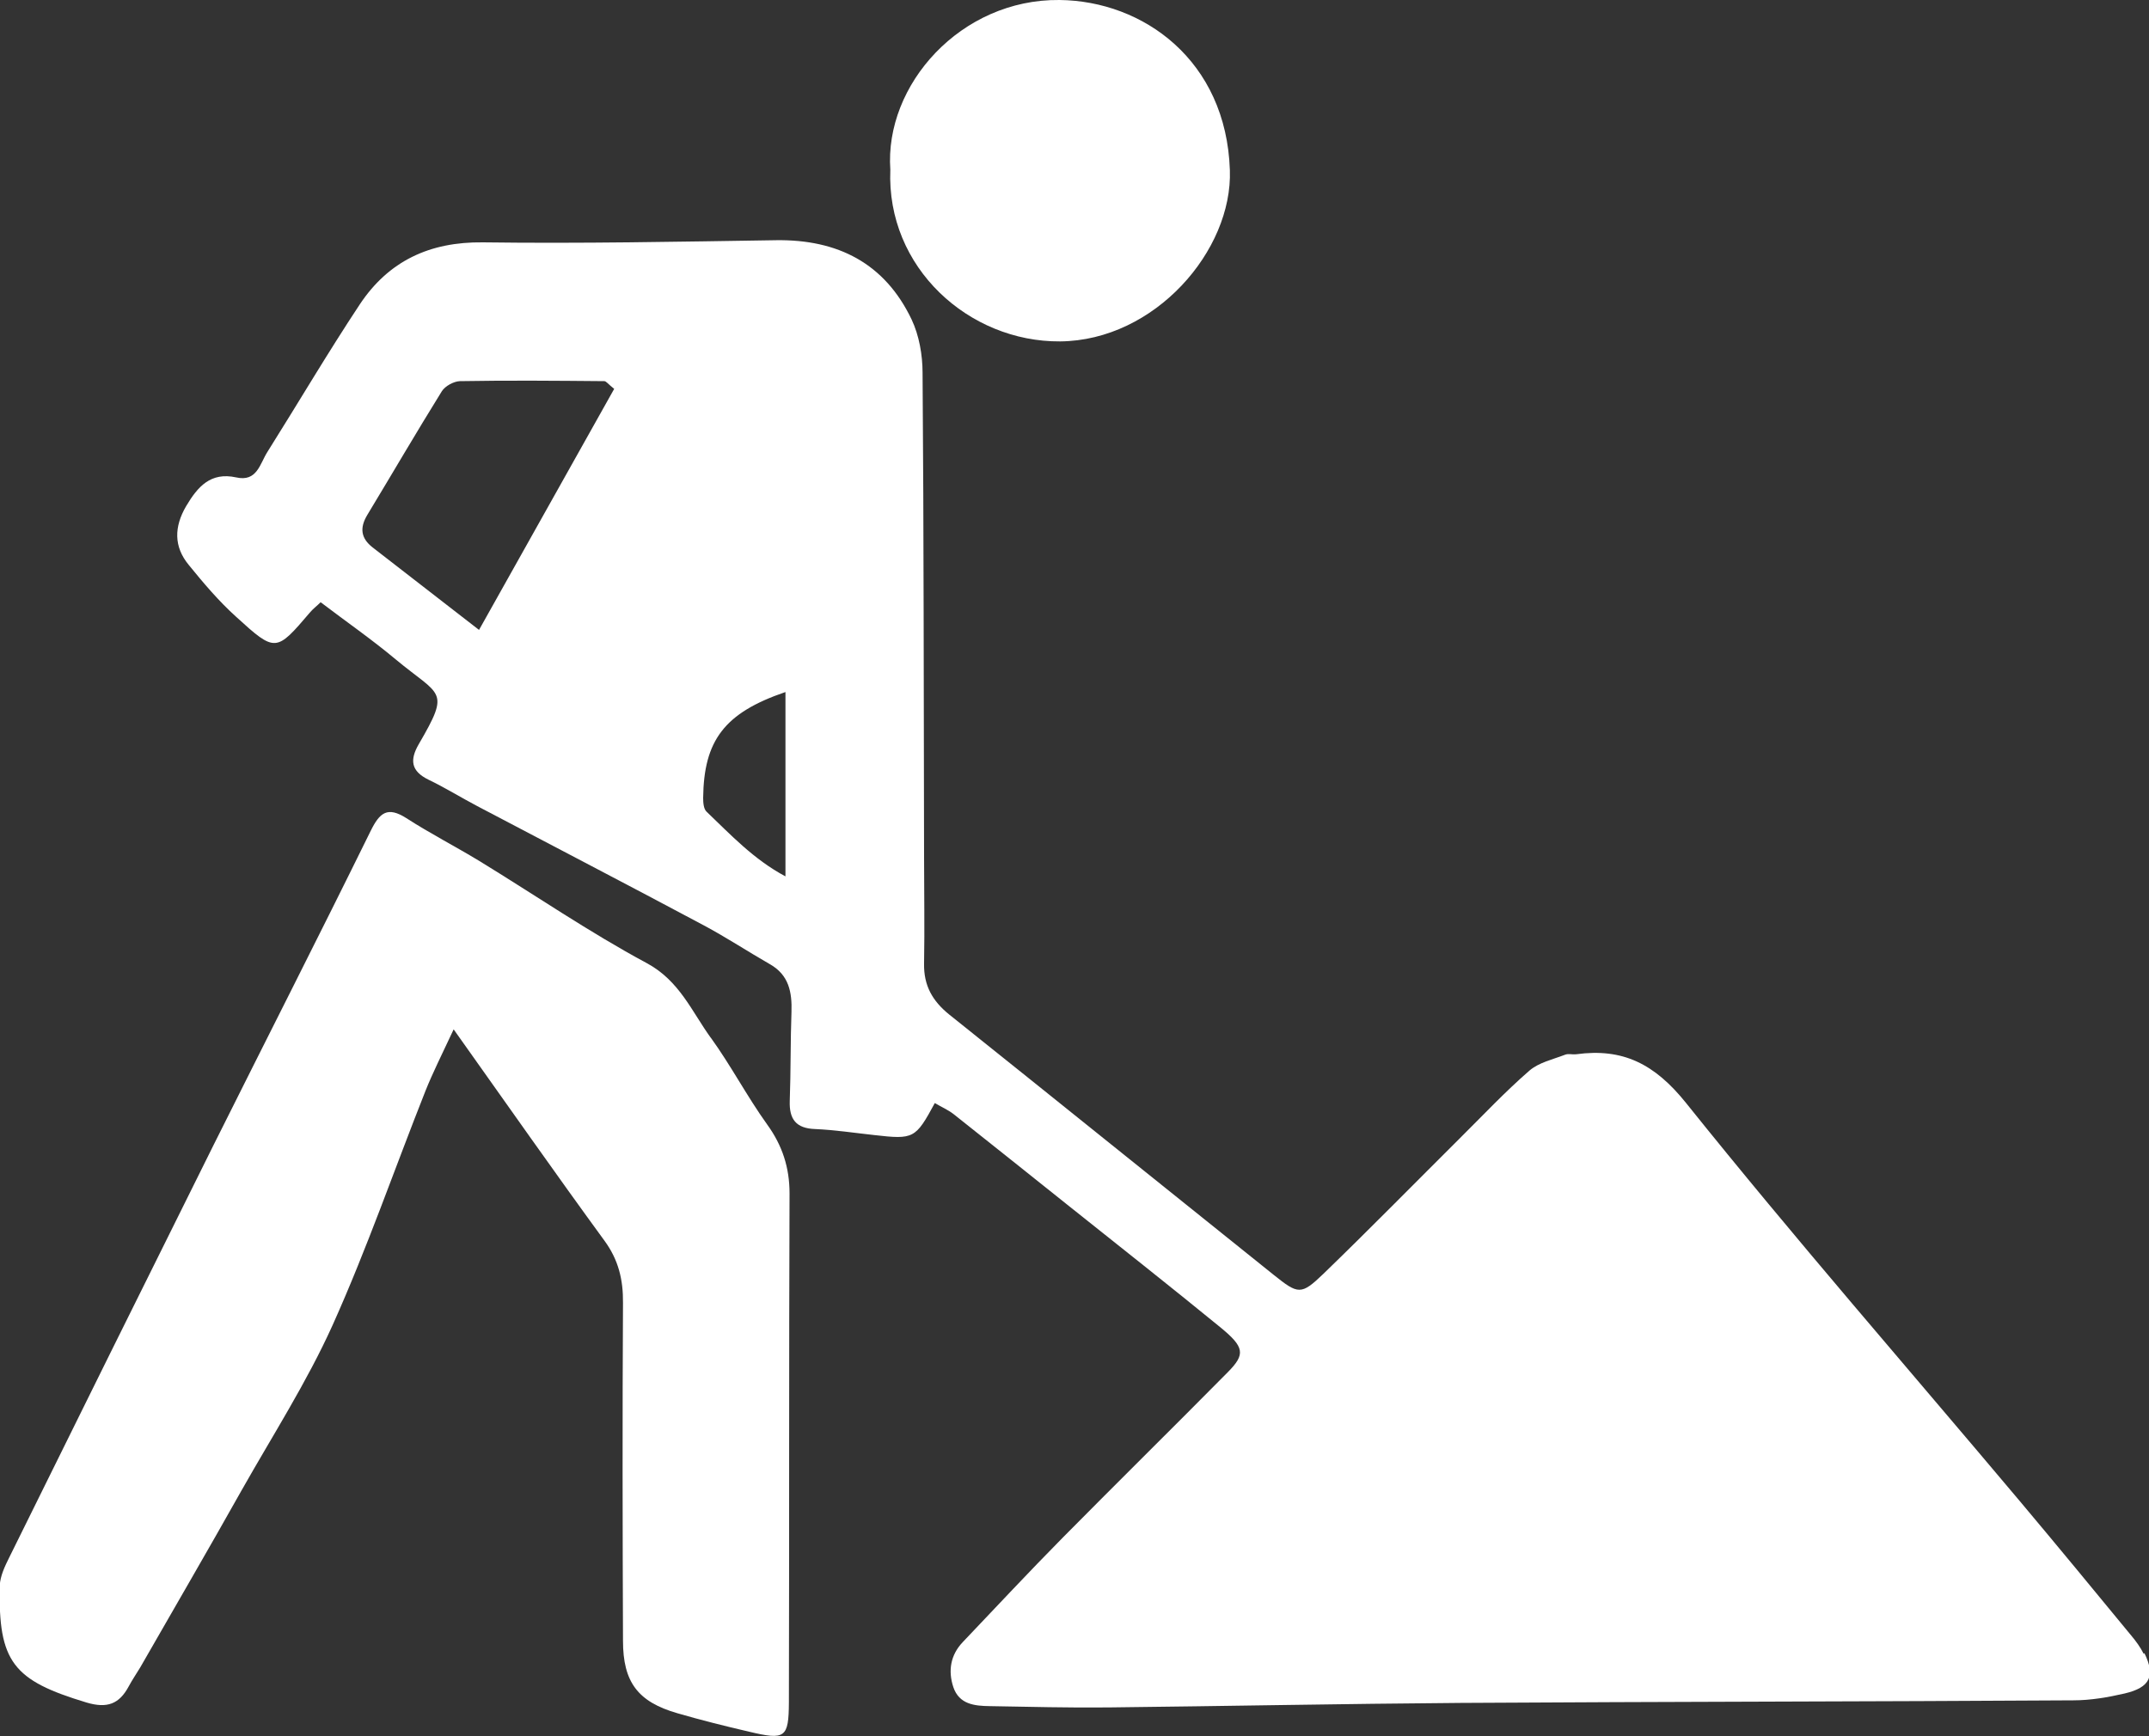
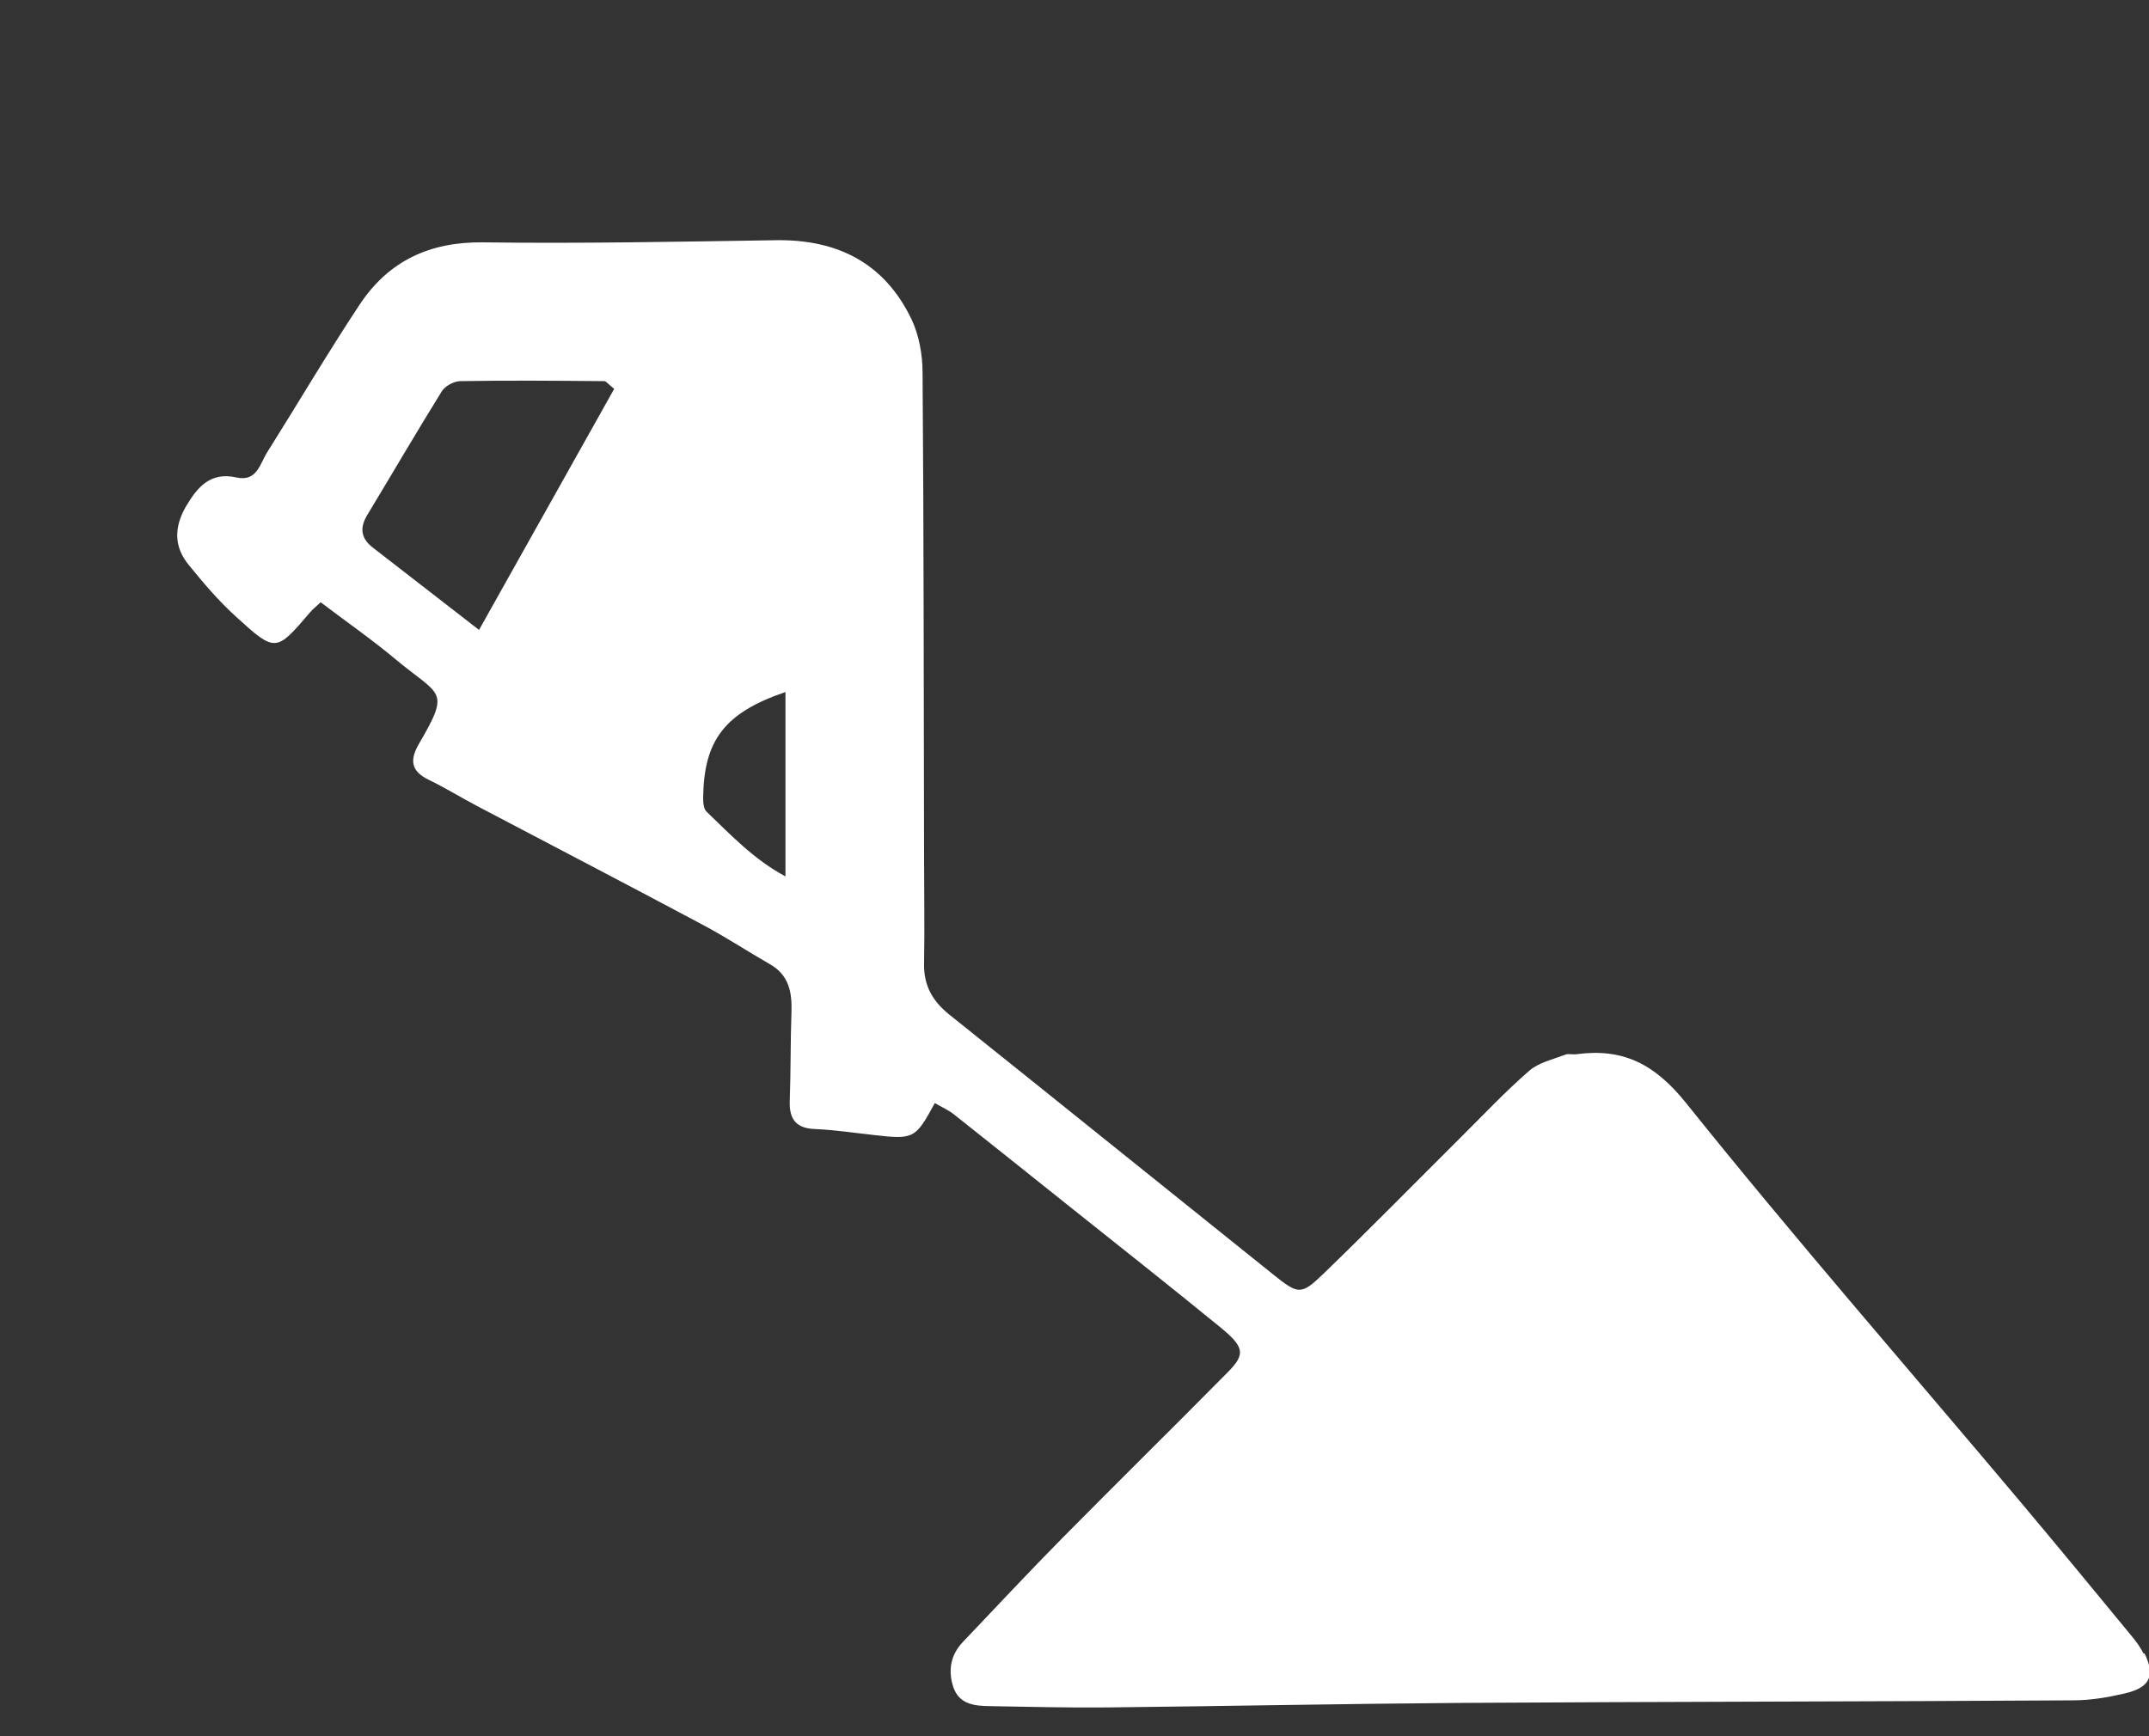
<svg xmlns="http://www.w3.org/2000/svg" id="Lager_2" viewBox="0 0 100 80.81">
  <rect x="0" y="0" width="100" height="80.81" fill="#333333" stroke="none" />
  <defs>
    <style>.cls-1{fill:#fff;fill-rule:evenodd;}</style>
  </defs>
  <g id="Lager_1-2">
    <g>
-       <path class="cls-1" d="M33.08,48.31c-.89-1.23-1.46-2.66-2.98-3.48-2.68-1.44-5.2-3.17-7.8-4.76-1.12-.68-2.29-1.28-3.39-1.99-.88-.56-1.24-.26-1.66,.59-2.41,4.9-4.89,9.77-7.33,14.66-3.18,6.39-6.34,12.78-9.5,19.18-.2,.4-.41,.85-.43,1.28-.08,3.57,.62,4.42,4.03,5.45,.97,.29,1.53,.07,1.97-.75,.16-.3,.36-.59,.54-.89,1.57-2.74,3.16-5.47,4.71-8.23,1.44-2.55,3.04-5.04,4.24-7.7,1.6-3.56,2.88-7.27,4.32-10.9,.34-.85,.75-1.66,1.31-2.86,2.48,3.49,4.72,6.69,7.02,9.84,.65,.89,.87,1.81,.86,2.89-.03,5.25-.02,10.49,0,15.73,0,1.92,.69,2.84,2.53,3.37,1.1,.32,2.22,.6,3.34,.86,1.68,.4,1.84,.29,1.85-1.37,.02-7.89,0-15.79,.03-23.68,0-1.2-.33-2.23-1.04-3.21-.94-1.31-1.69-2.75-2.63-4.05Z" />
-       <path class="cls-1" d="M49.33,15.89c4.41-.04,8.03-4.23,7.9-7.97C57.06,2.81,53.2,.04,49.3,0c-4.59-.05-8.15,3.95-7.87,7.9-.19,4.56,3.66,8.02,7.9,7.99Z" />
      <path class="cls-1" d="M99.75,76.97c-.15-.3-.36-.59-.58-.85-1.72-2.09-3.44-4.18-5.18-6.25-5.19-6.17-10.49-12.24-15.53-18.53-1.46-1.82-2.94-2.57-5.12-2.27-.17,.02-.36-.04-.51,.02-.57,.22-1.22,.36-1.66,.74-1.13,.98-2.16,2.08-3.22,3.13-2.12,2.11-4.22,4.25-6.37,6.33-1.04,1-1.17,.96-2.32,.04-5.03-4.03-10.05-8.08-15.09-12.11-.78-.63-1.19-1.35-1.17-2.37,.03-1.67,0-3.34,0-5.01-.02-7.5-.01-14.99-.07-22.49,0-.83-.16-1.74-.51-2.48-1.25-2.62-3.44-3.73-6.3-3.69-4.55,.07-9.1,.16-13.65,.1-2.48-.03-4.39,.87-5.73,2.89-1.49,2.25-2.86,4.58-4.3,6.87-.35,.55-.48,1.4-1.45,1.18-1.19-.26-1.79,.43-2.33,1.34-.56,.96-.58,1.88,.12,2.73,.69,.85,1.4,1.69,2.21,2.42,1.83,1.67,1.86,1.64,3.43-.2,.14-.17,.32-.3,.5-.48,1.21,.92,2.38,1.73,3.48,2.65,2.1,1.75,2.58,1.39,1.09,3.95-.43,.74-.37,1.26,.45,1.66,.77,.37,1.51,.83,2.27,1.23,3.51,1.85,7.04,3.68,10.54,5.55,1.05,.56,2.05,1.22,3.08,1.81,.88,.5,1.03,1.3,1,2.22-.05,1.37-.03,2.76-.08,4.14-.03,.85,.29,1.28,1.18,1.31,.92,.04,1.83,.18,2.75,.28,1.84,.21,1.92,.17,2.82-1.49,.3,.18,.61,.31,.88,.52,1.76,1.39,3.51,2.8,5.27,4.2,2.38,1.9,4.78,3.79,7.14,5.72,1.12,.92,1.17,1.25,.35,2.08-2.55,2.58-5.13,5.12-7.68,7.7-1.58,1.6-3.11,3.24-4.66,4.87-.57,.6-.69,1.33-.44,2.09,.27,.81,.99,.88,1.7,.89,1.84,.03,3.68,.08,5.53,.06,5.45-.06,10.9-.17,16.36-.21,9.51-.06,19.02-.06,28.53-.12,.8,0,1.61-.14,2.39-.32,1.19-.28,1.43-.82,.92-1.87ZM22.28,29.31c-1.78-1.38-3.36-2.61-4.94-3.83-.55-.43-.61-.91-.25-1.51,1.16-1.92,2.29-3.86,3.47-5.76,.15-.24,.55-.46,.84-.47,2.24-.04,4.48-.02,6.72,0,.09,0,.17,.13,.46,.36-2.07,3.69-4.16,7.42-6.29,11.22Zm14.27,11.48c-1.48-.79-2.55-1.94-3.67-3.01-.14-.13-.16-.42-.16-.64,.03-2.67,.98-3.96,3.83-4.93v8.58Z" />
    </g>
  </g>
</svg>